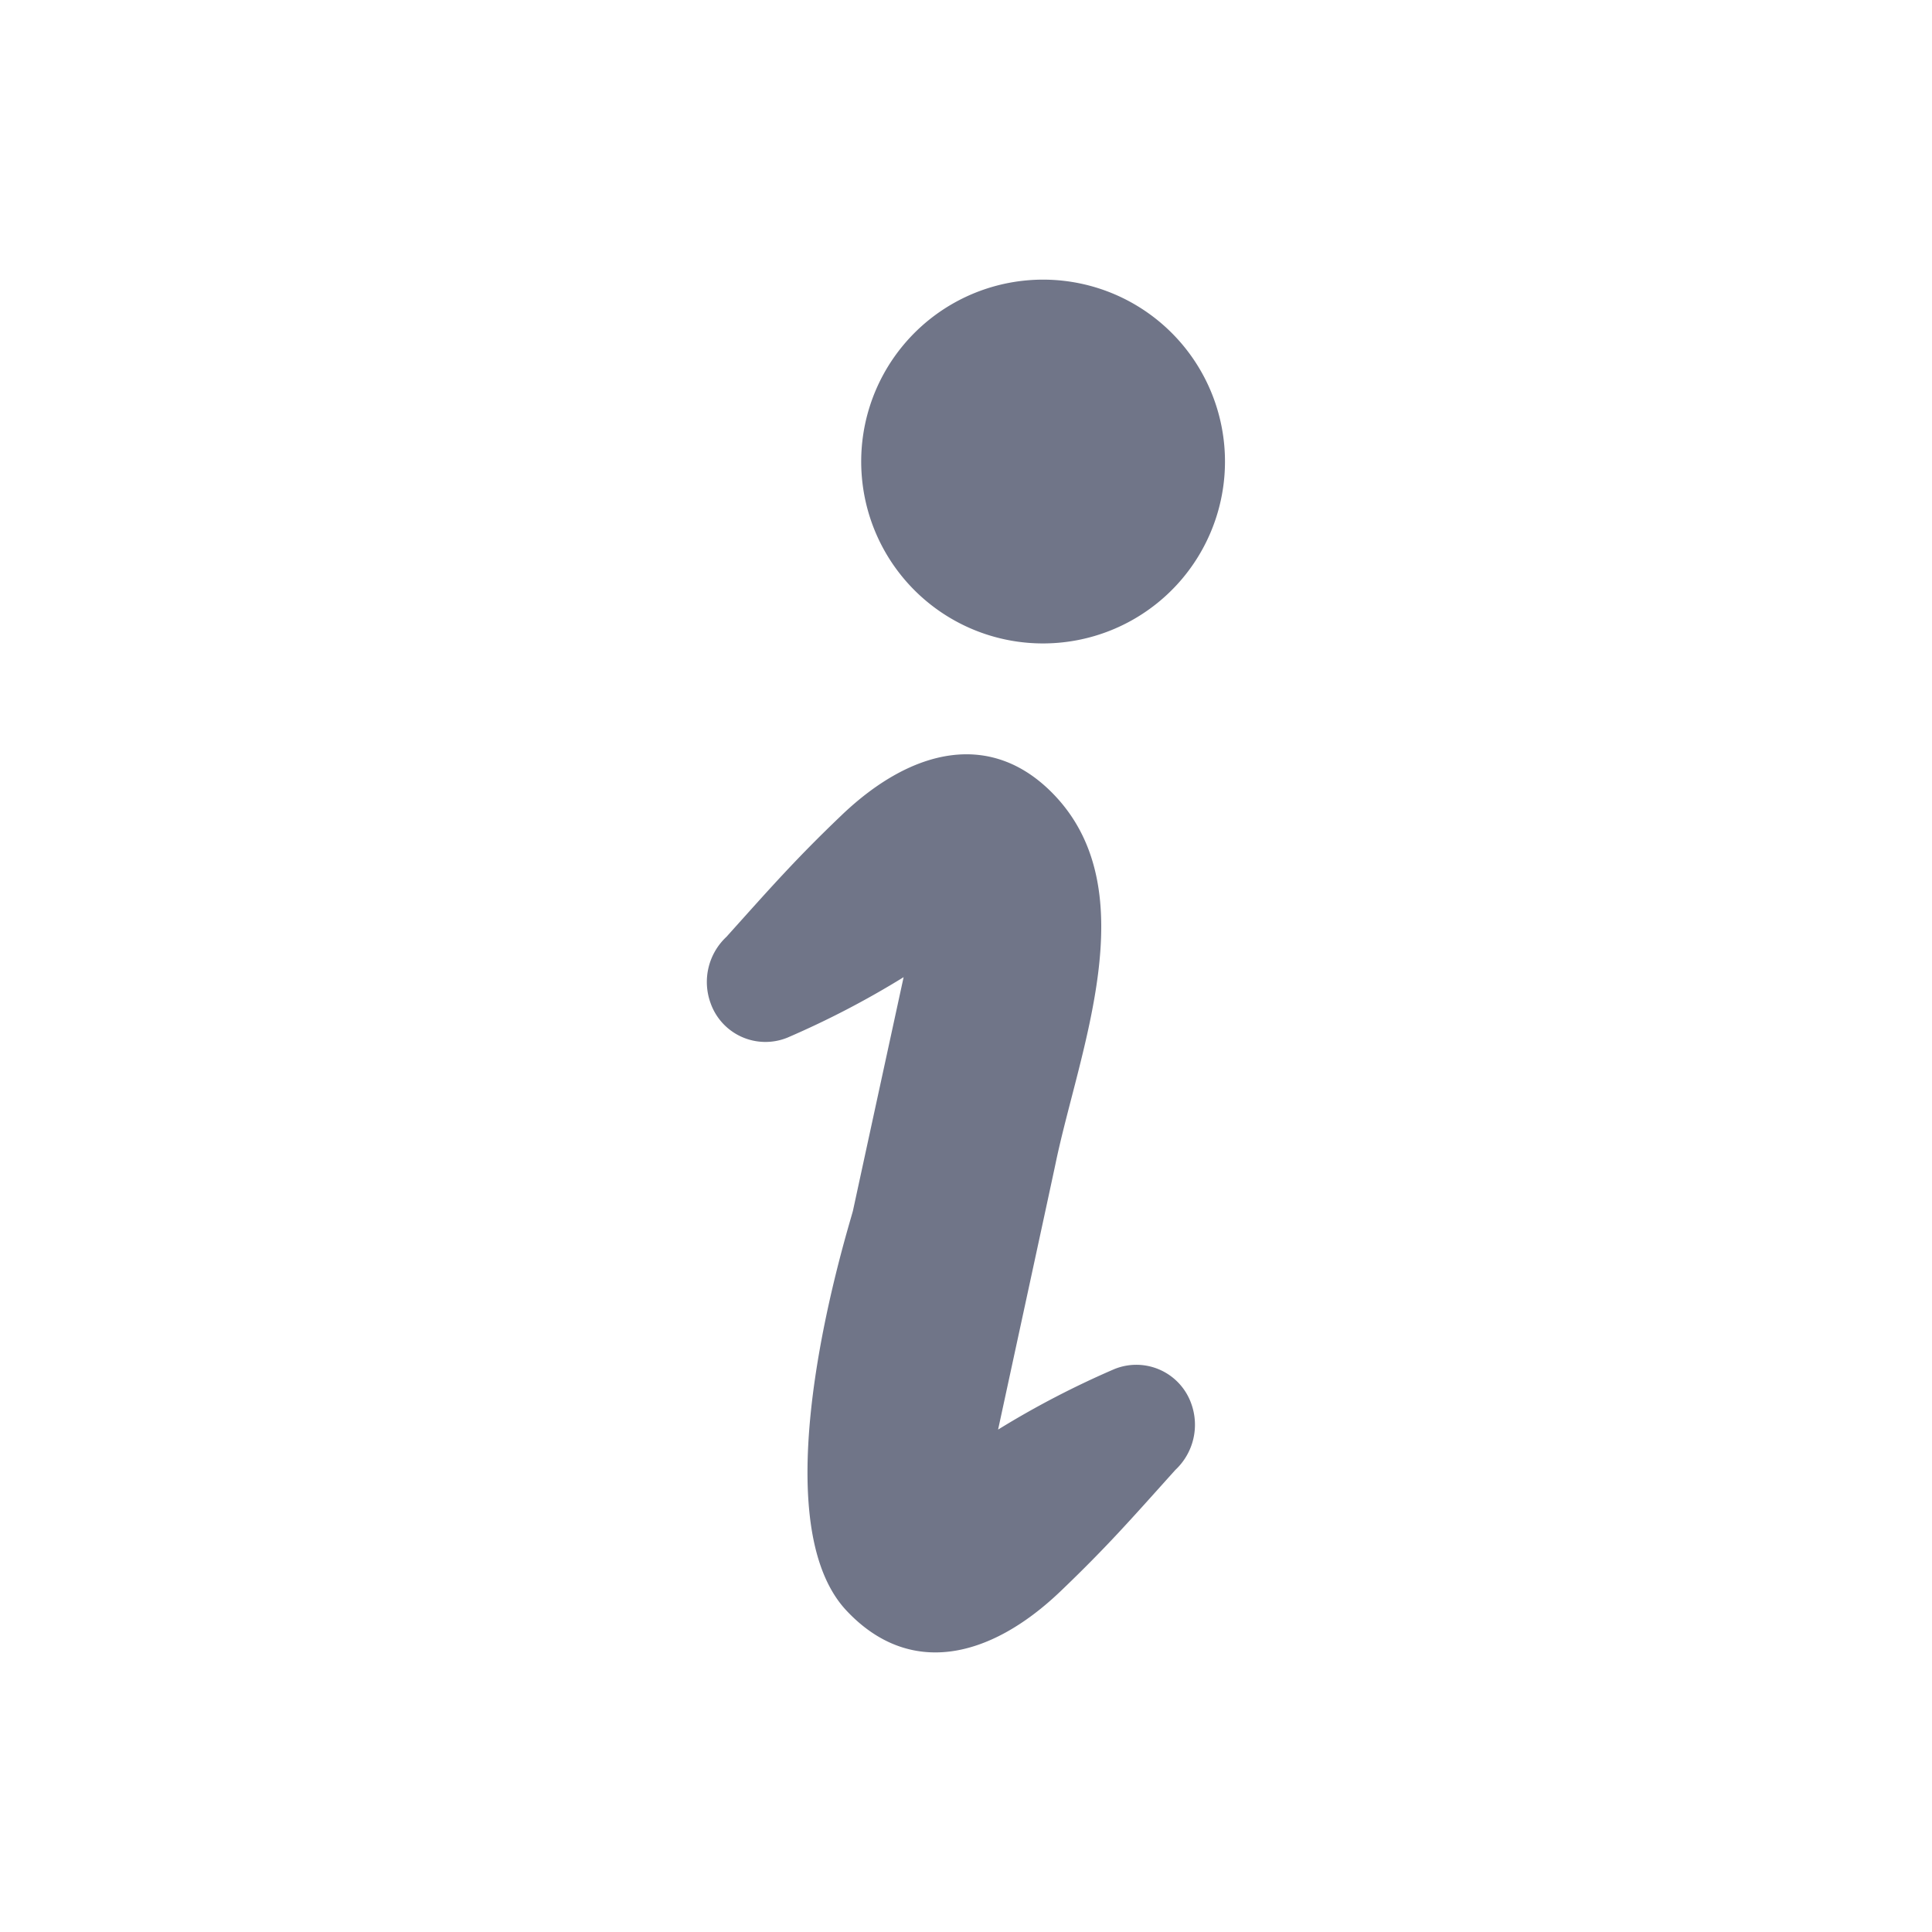
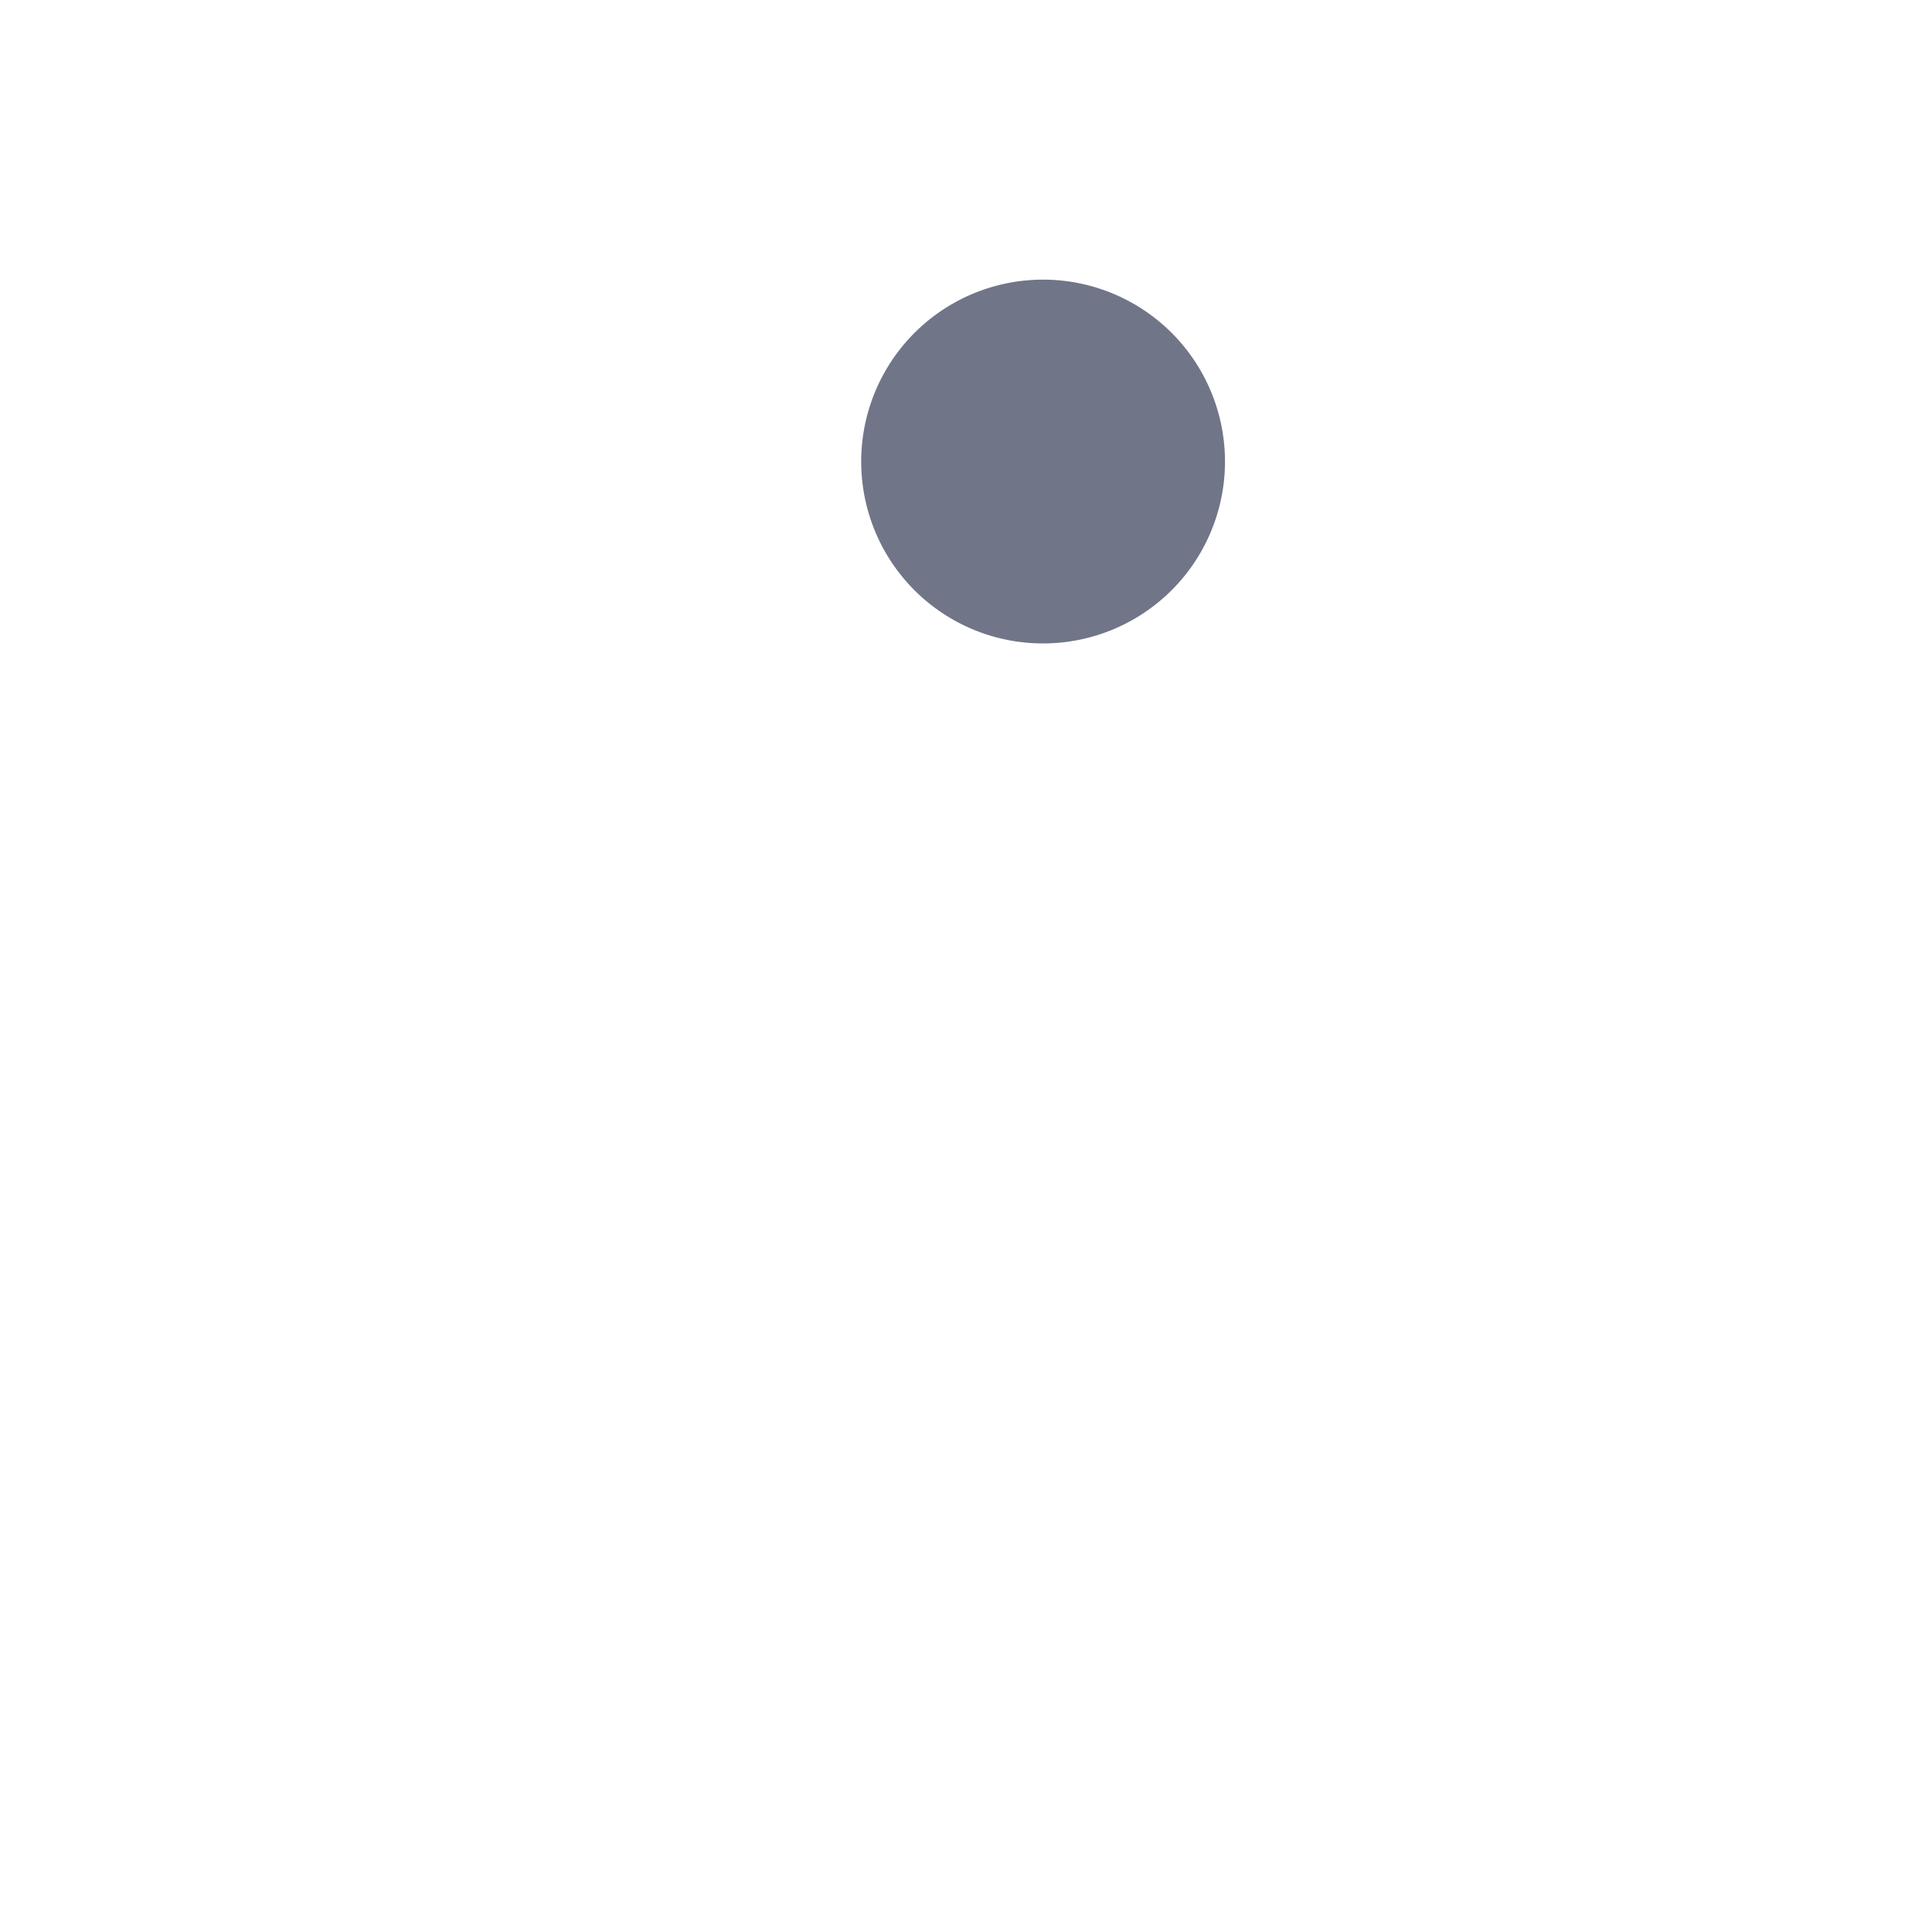
<svg xmlns="http://www.w3.org/2000/svg" viewBox="0 0 80.8 80.8">
  <path d="M44.288,26.88a7.607,7.607,0,1,0-8.242-6.917A7.6,7.6,0,0,0,44.288,26.88Z" style="fill:#707588" />
-   <path d="M46.6,57.26a37.632,37.632,0,0,0-4.858,2.528S44.056,49.1,44.151,48.637c.977-4.691,3.753-11.31-.007-15.334-2.619-2.8-5.985-2.044-8.951.794-1.959,1.872-3,3.069-4.811,5.082a2.583,2.583,0,0,0-.665,2.771,2.433,2.433,0,0,0,3.219,1.444,37.428,37.428,0,0,0,4.855-2.527s-1.412,6.5-2.116,9.755c-.1.464-4.043,12.7-.281,16.729,2.619,2.8,5.982,2.043,8.951-.793,1.958-1.872,3-3.069,4.811-5.083a2.588,2.588,0,0,0,.665-2.771A2.437,2.437,0,0,0,46.6,57.26Z" style="fill:#707588" />
</svg>